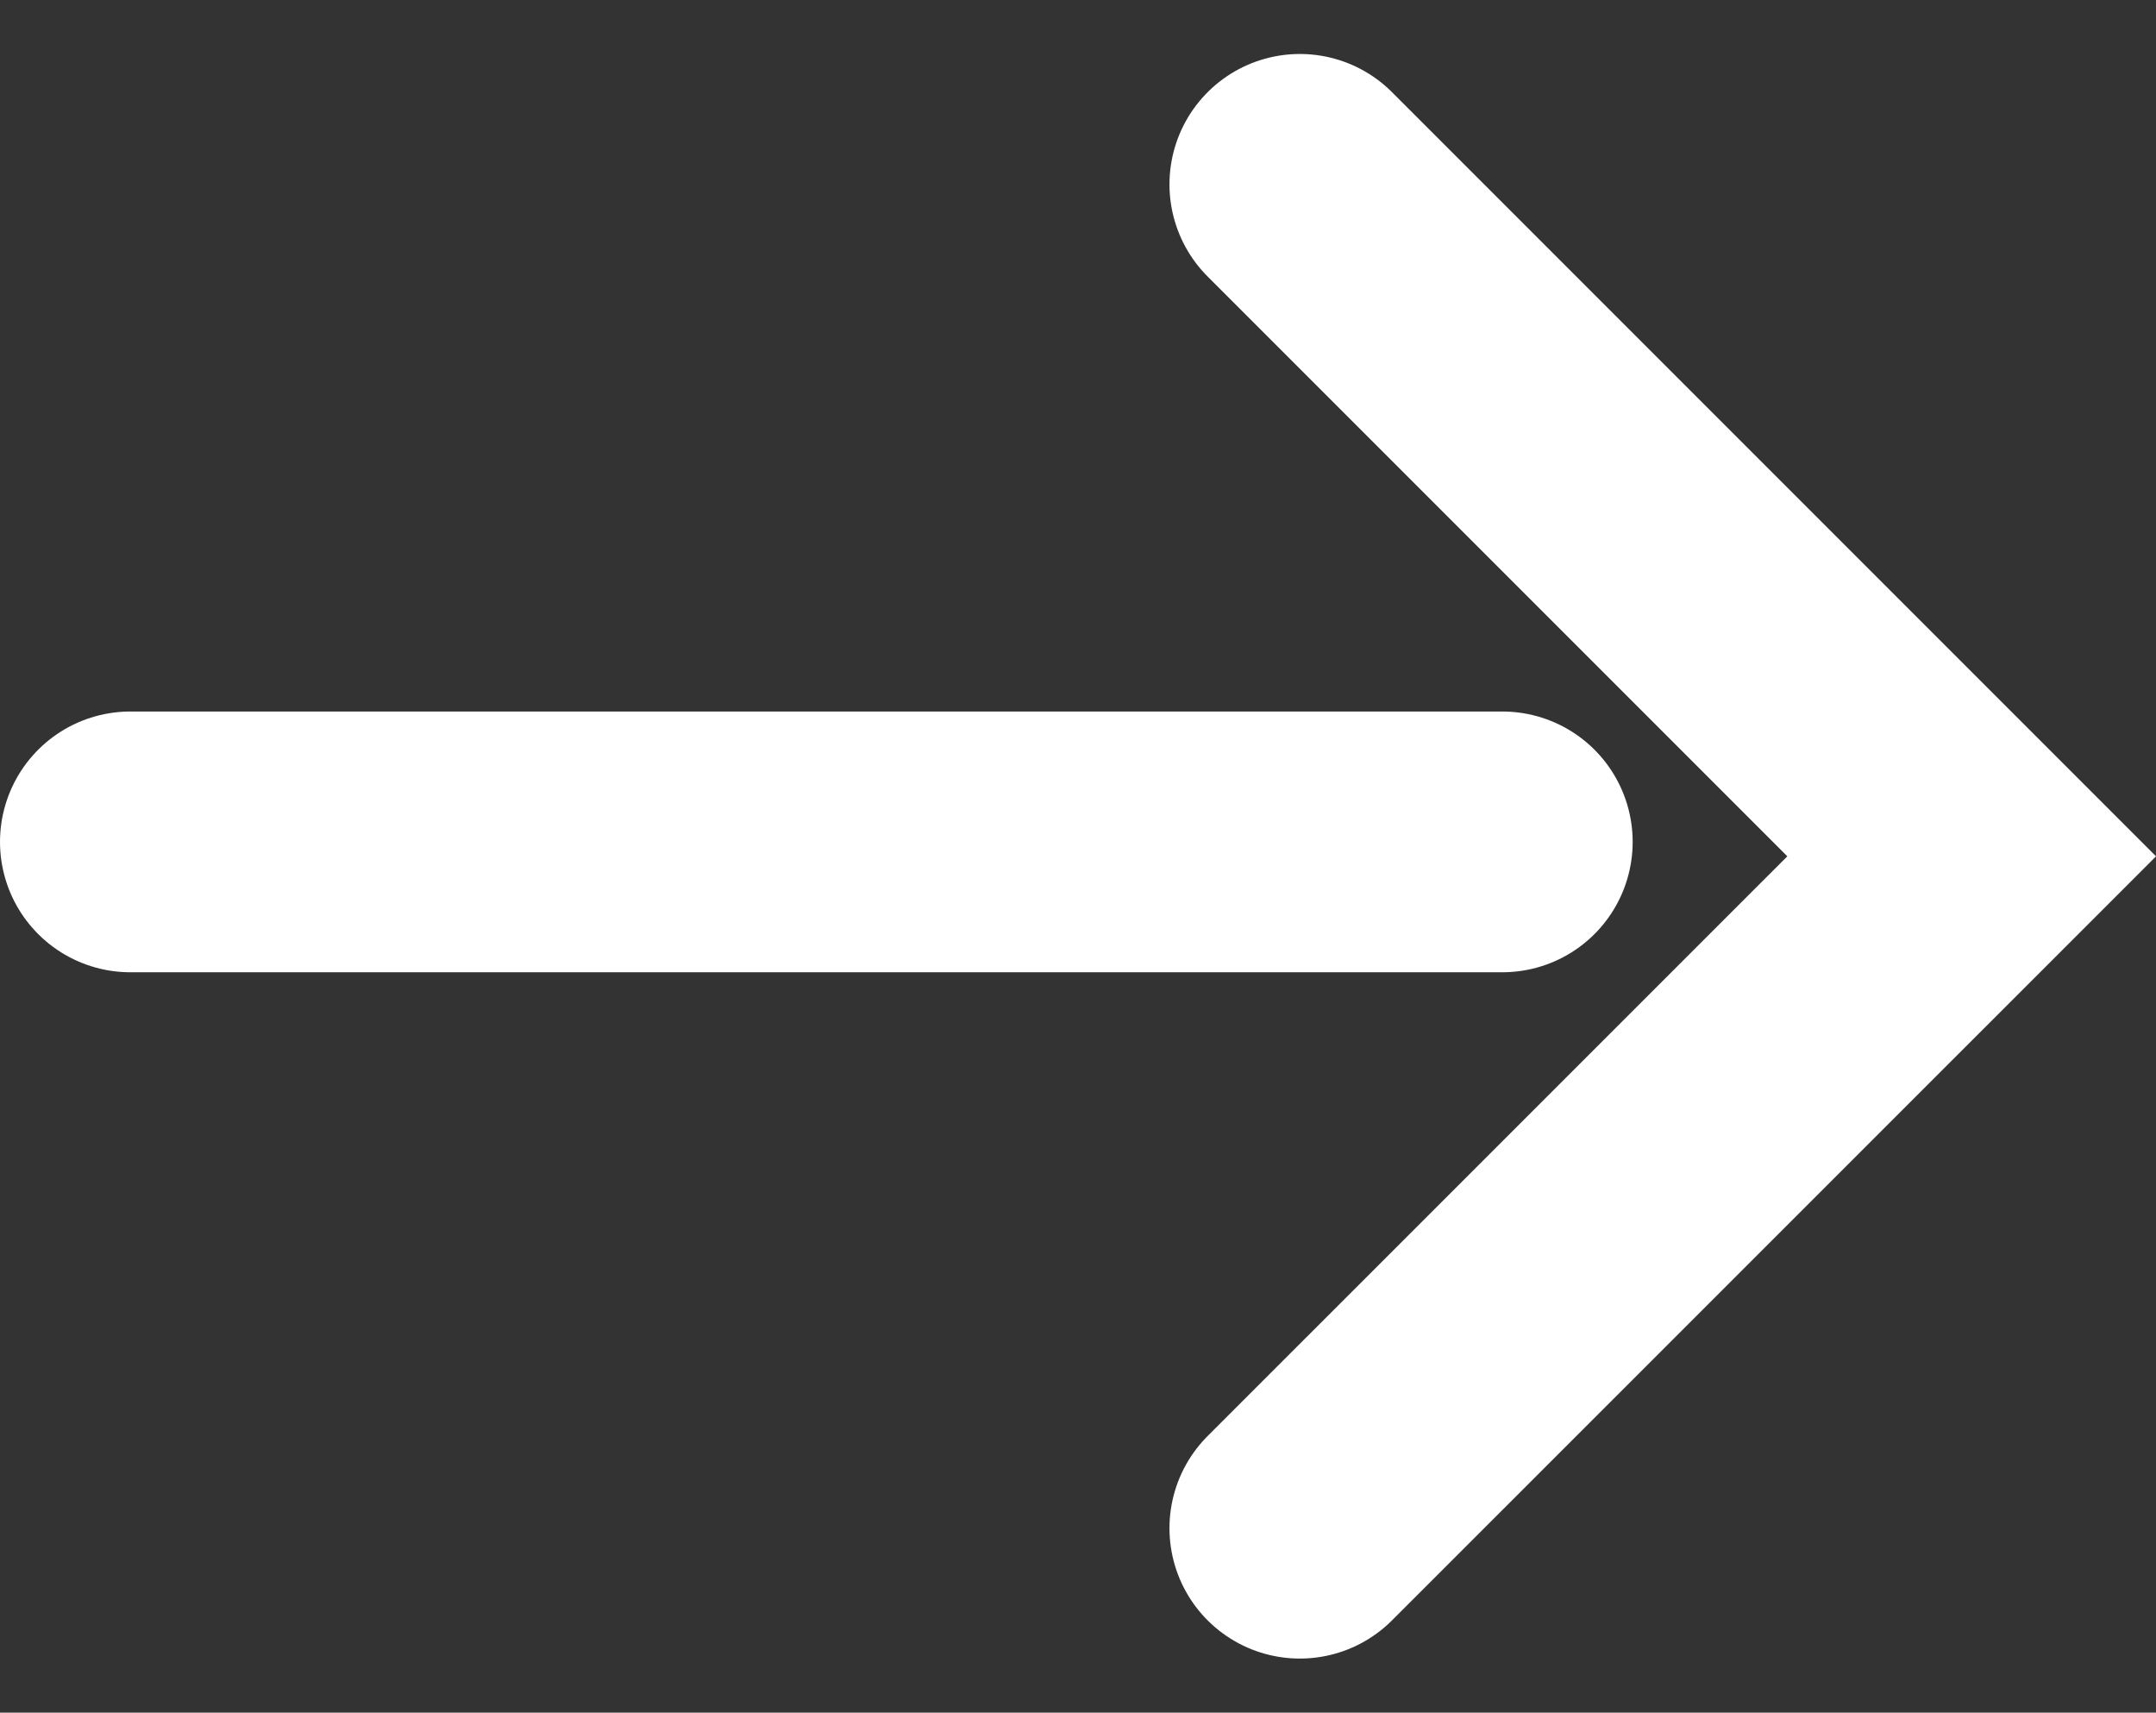
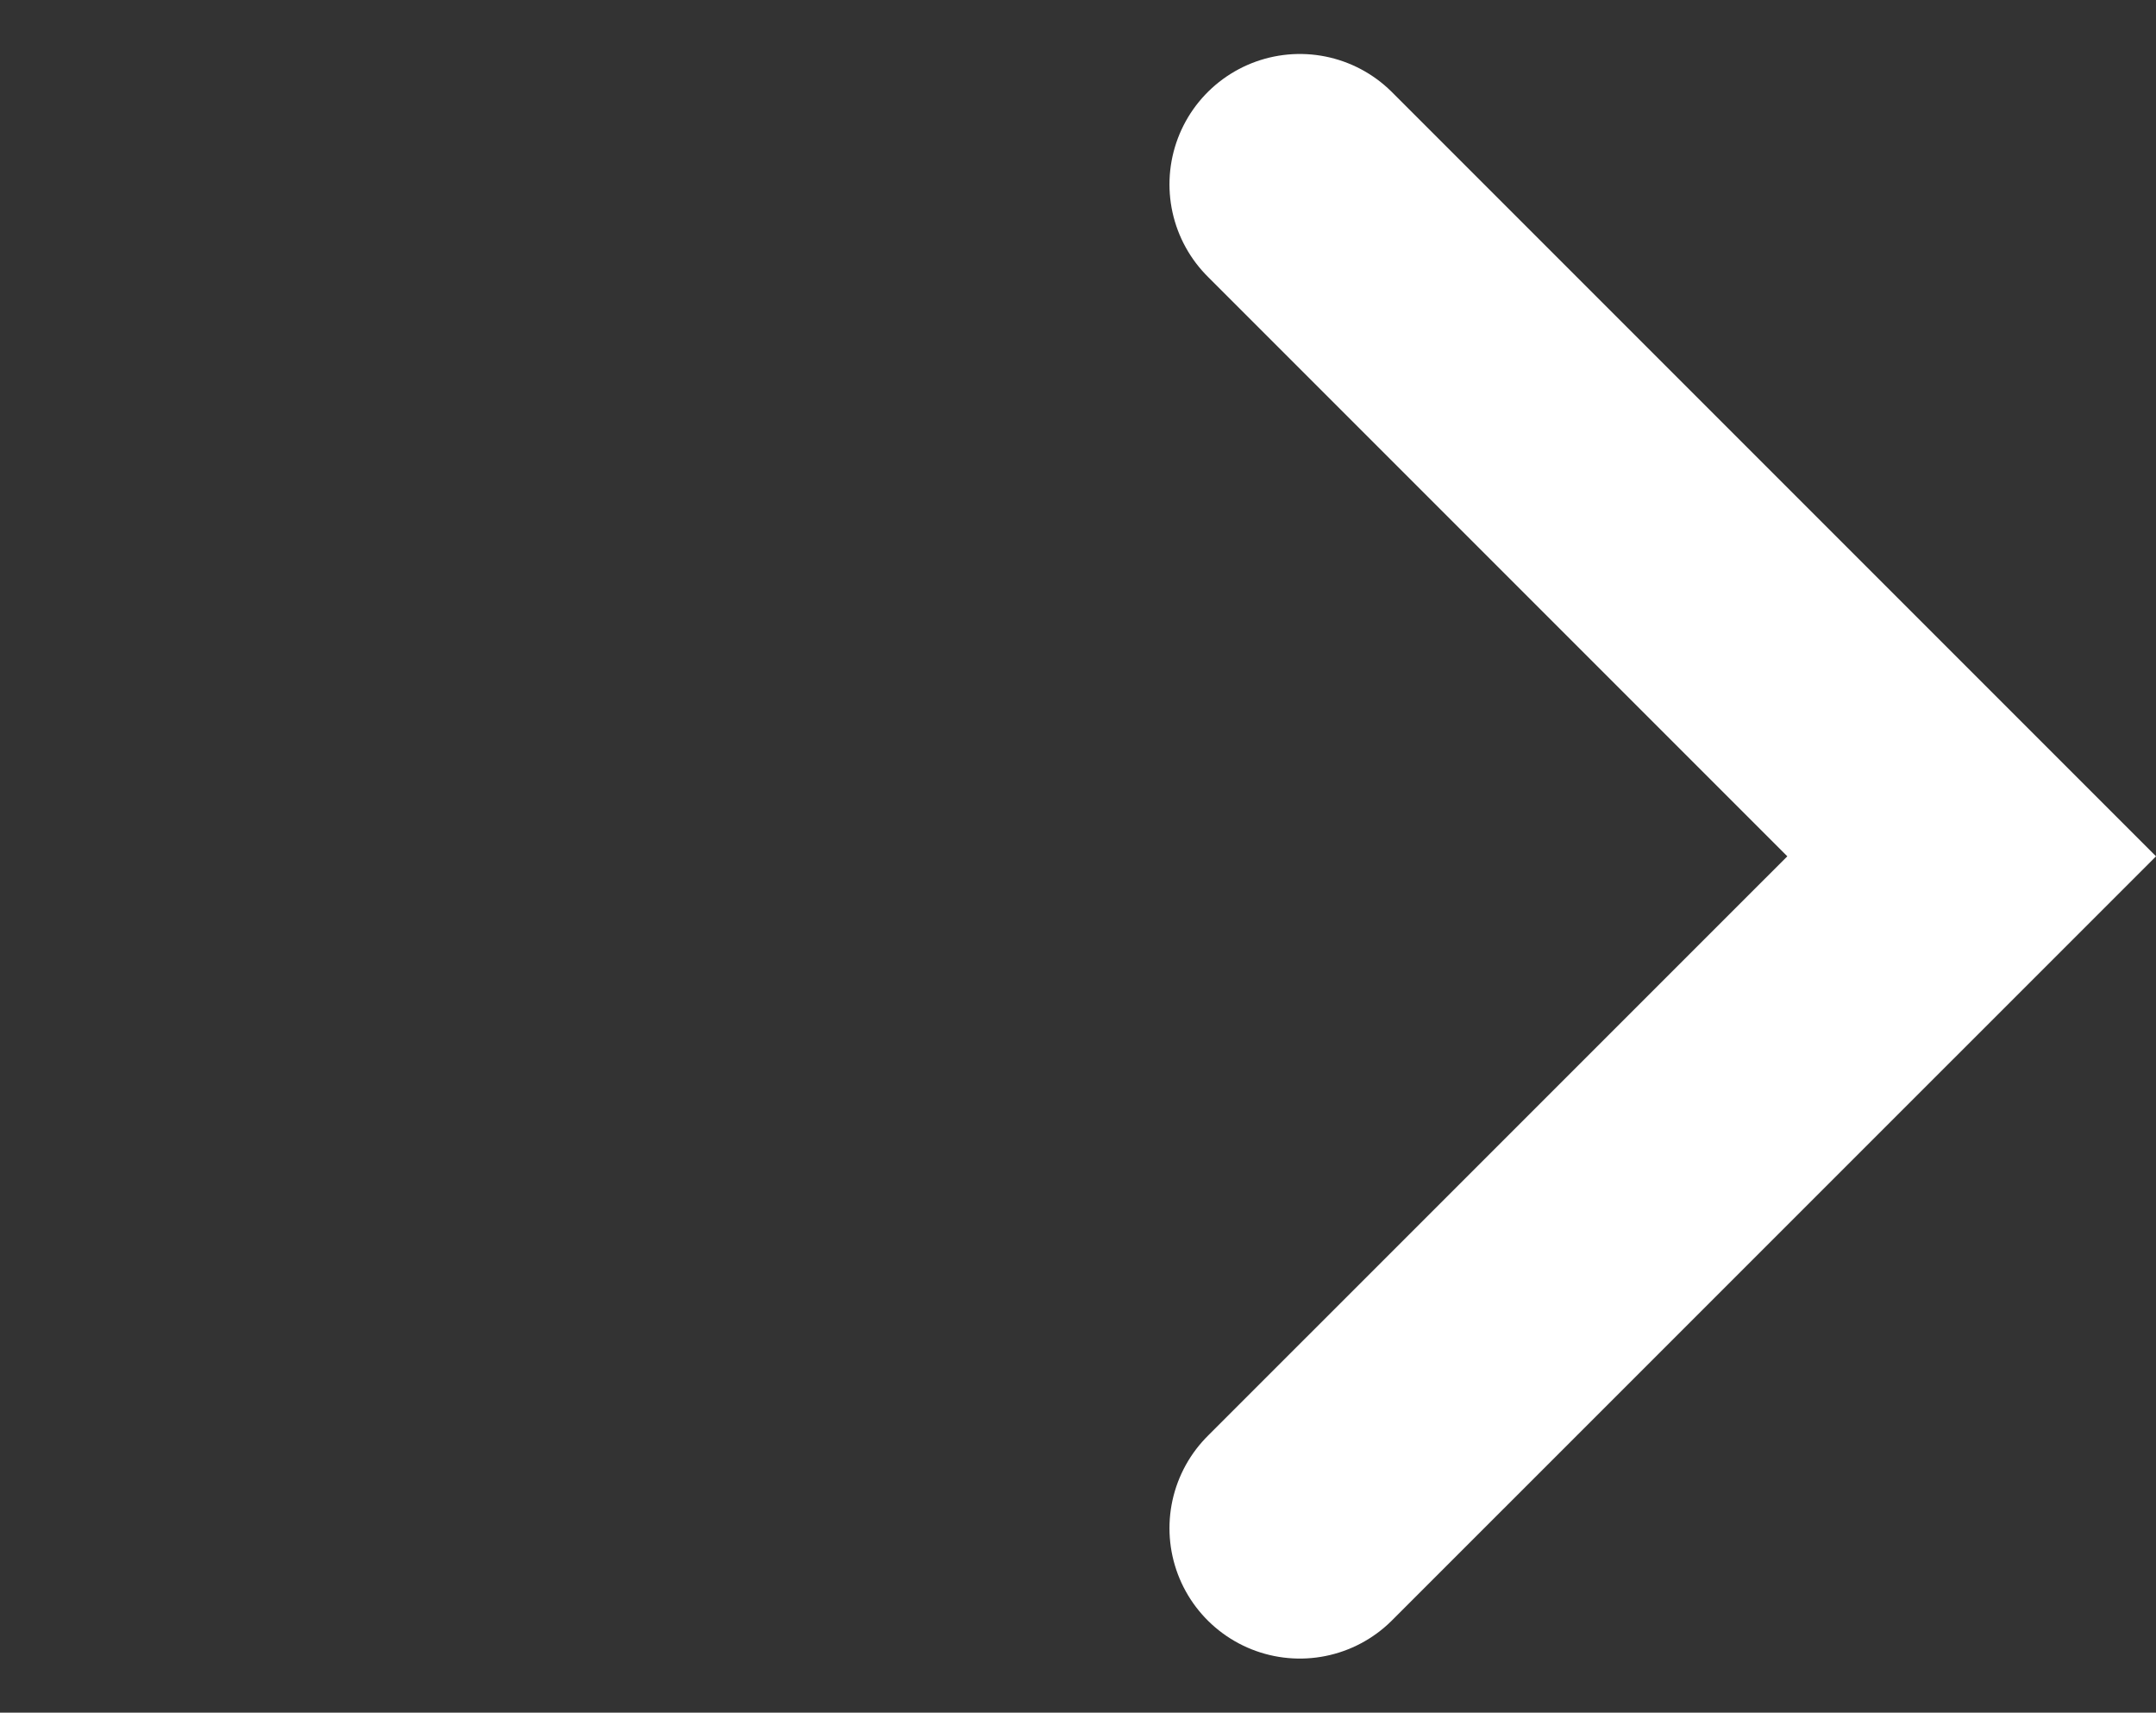
<svg xmlns="http://www.w3.org/2000/svg" width="24.809" height="19.704" viewBox="0 0 24.809 19.704">
  <rect x="0" y="0" width="24.809" height="19.704" fill="#333333" stroke="none" />
  <g id="Groupe_24" data-name="Groupe 24" transform="translate(1.5 2.121)">
    <path id="Tracé_1" data-name="Tracé 1" d="M1284.167,1947l7.731,7.731-7.731,7.73" transform="translate(-1270.71 -1947)" fill="none" stroke="#fff" stroke-linecap="round" stroke-width="3" />
-     <line id="Ligne_1" data-name="Ligne 1" x1="15.787" transform="translate(0 7.565)" fill="none" stroke="#fff" stroke-linecap="round" stroke-width="3" />
  </g>
</svg>